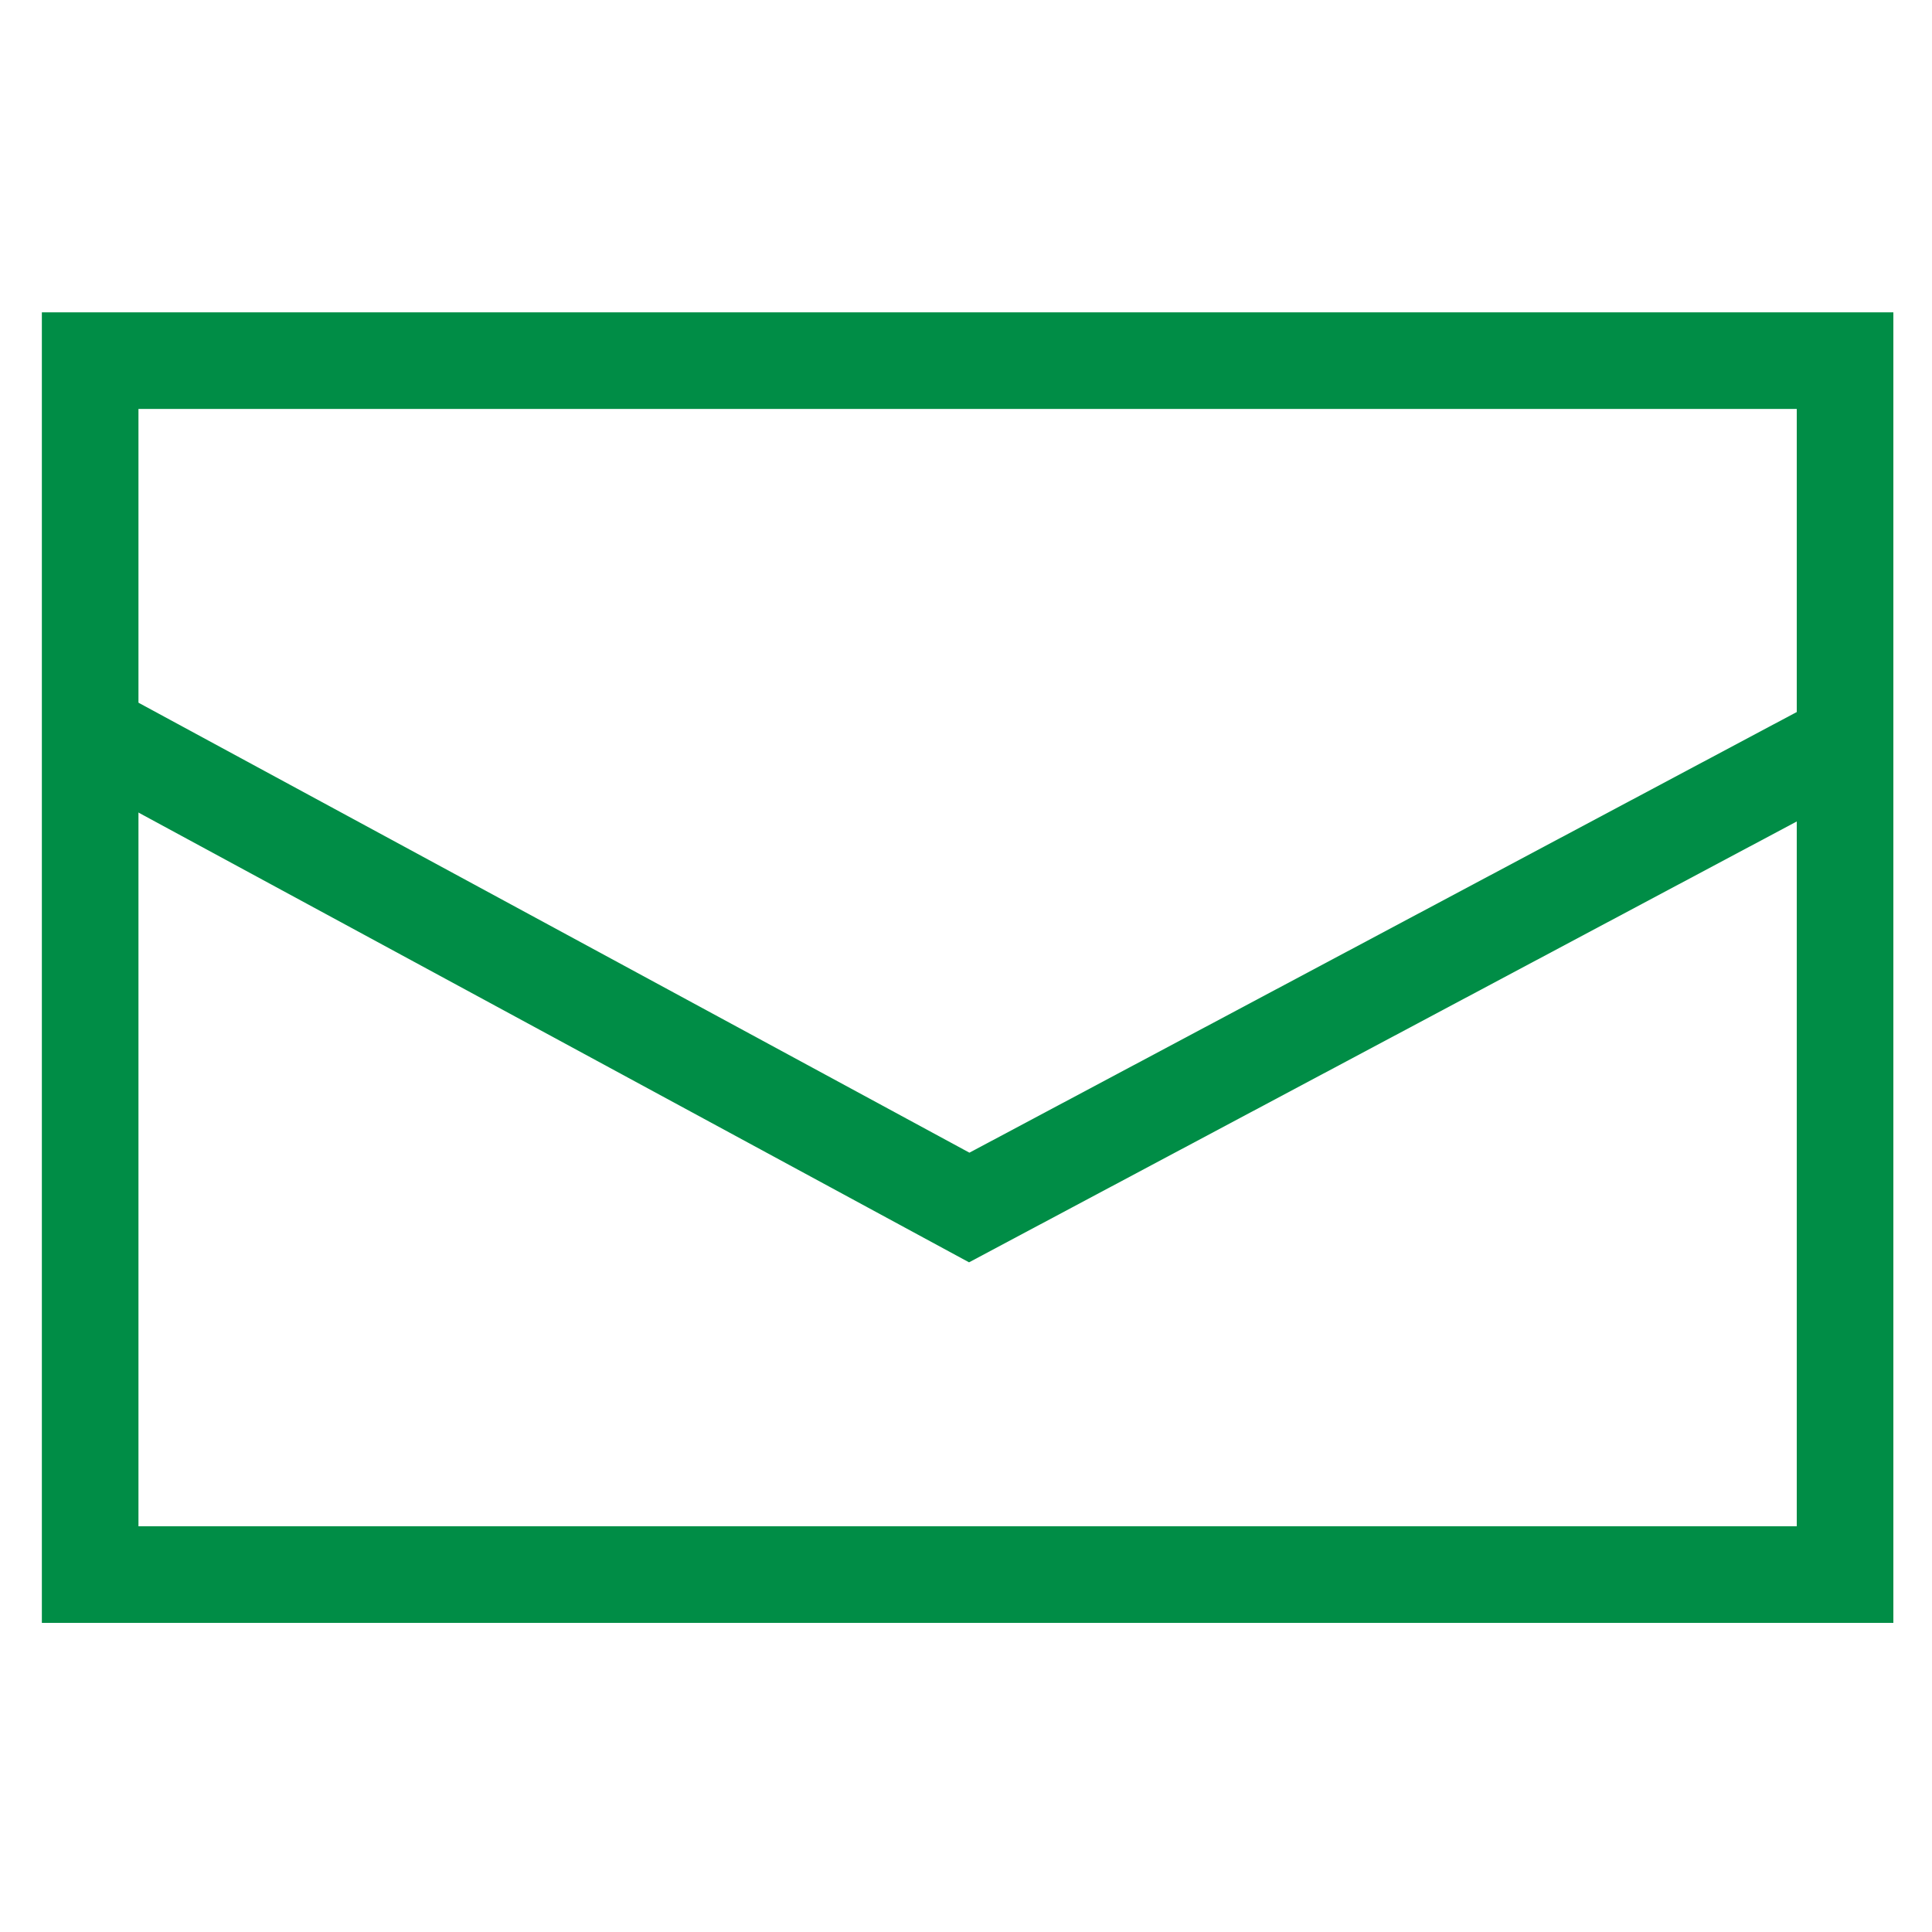
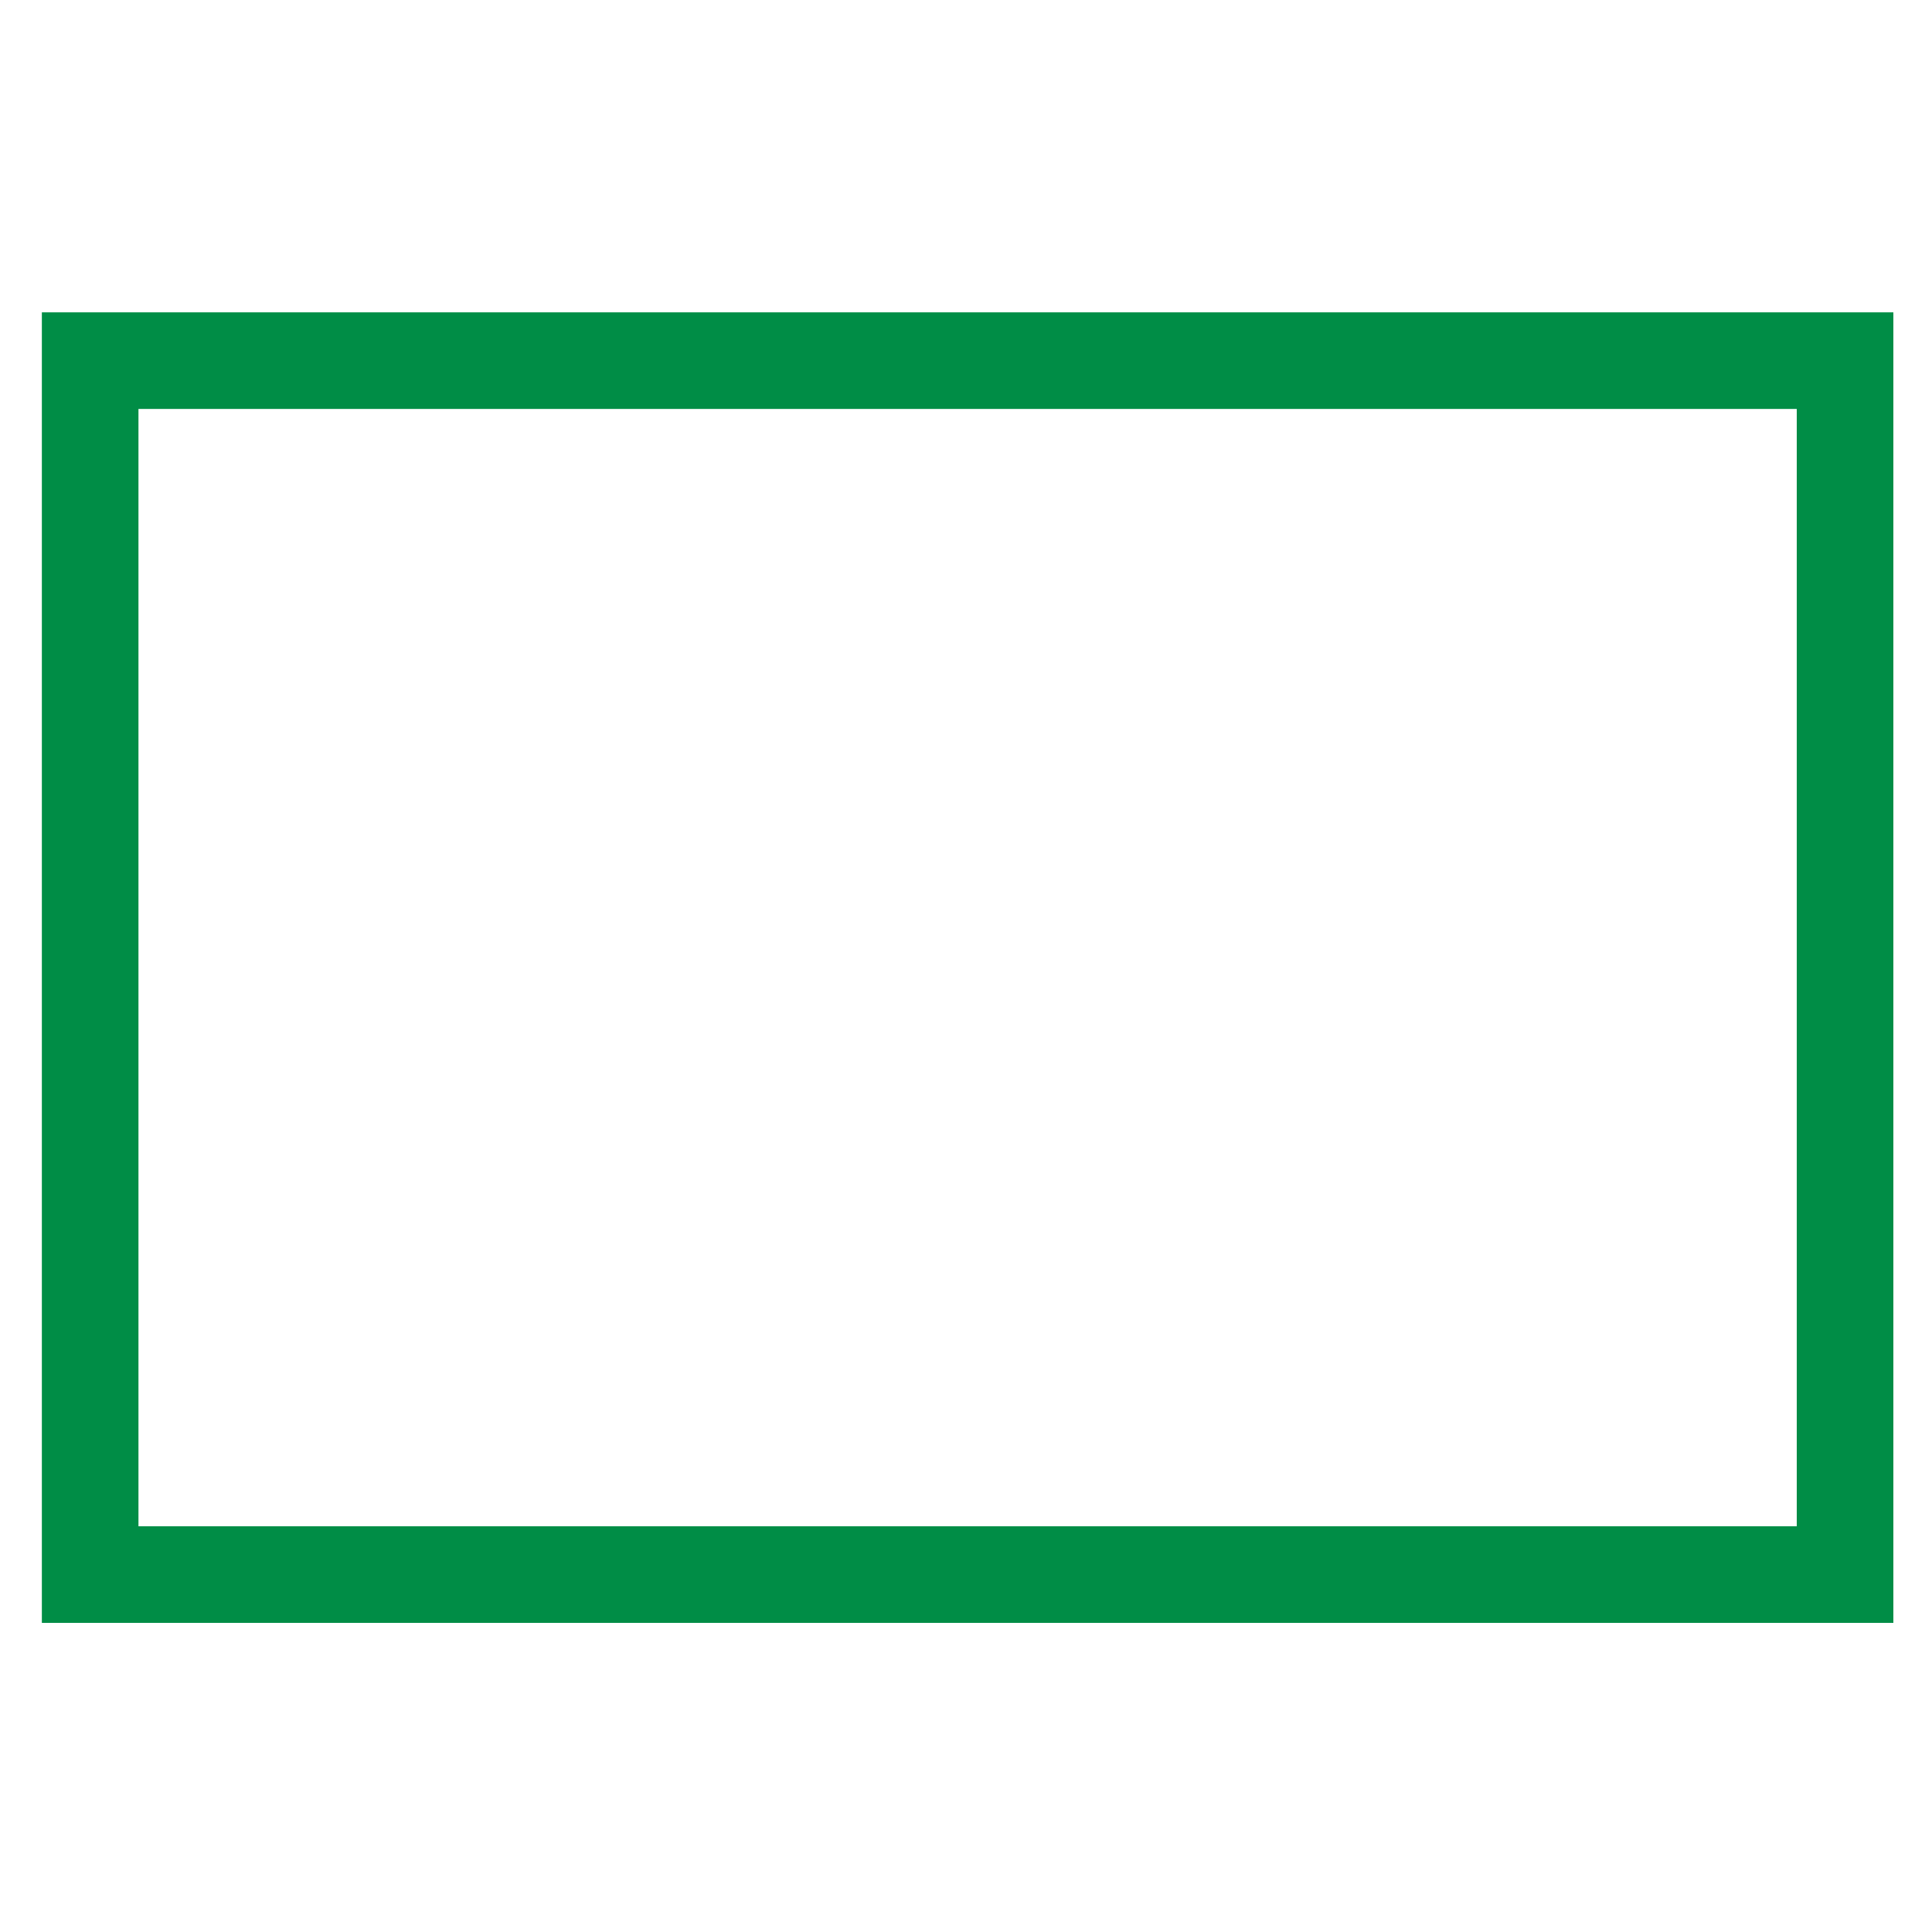
<svg xmlns="http://www.w3.org/2000/svg" version="1.1" id="レイヤー_1" x="0px" y="0px" viewBox="0 0 60 60" style="enable-background:new 0 0 60 60;" xml:space="preserve">
  <style type="text/css">
	.st0{fill:none;stroke:#008D46;stroke-width:3;stroke-miterlimit:10;}
</style>
  <g>
    <path class="st0" d="M2.8,11.2h54.5v37.7H2.8V11.2z" />
-     <path class="st0" d="M57.7,22.8L30.1,37.5L2.4,22.5" />
  </g>
</svg>